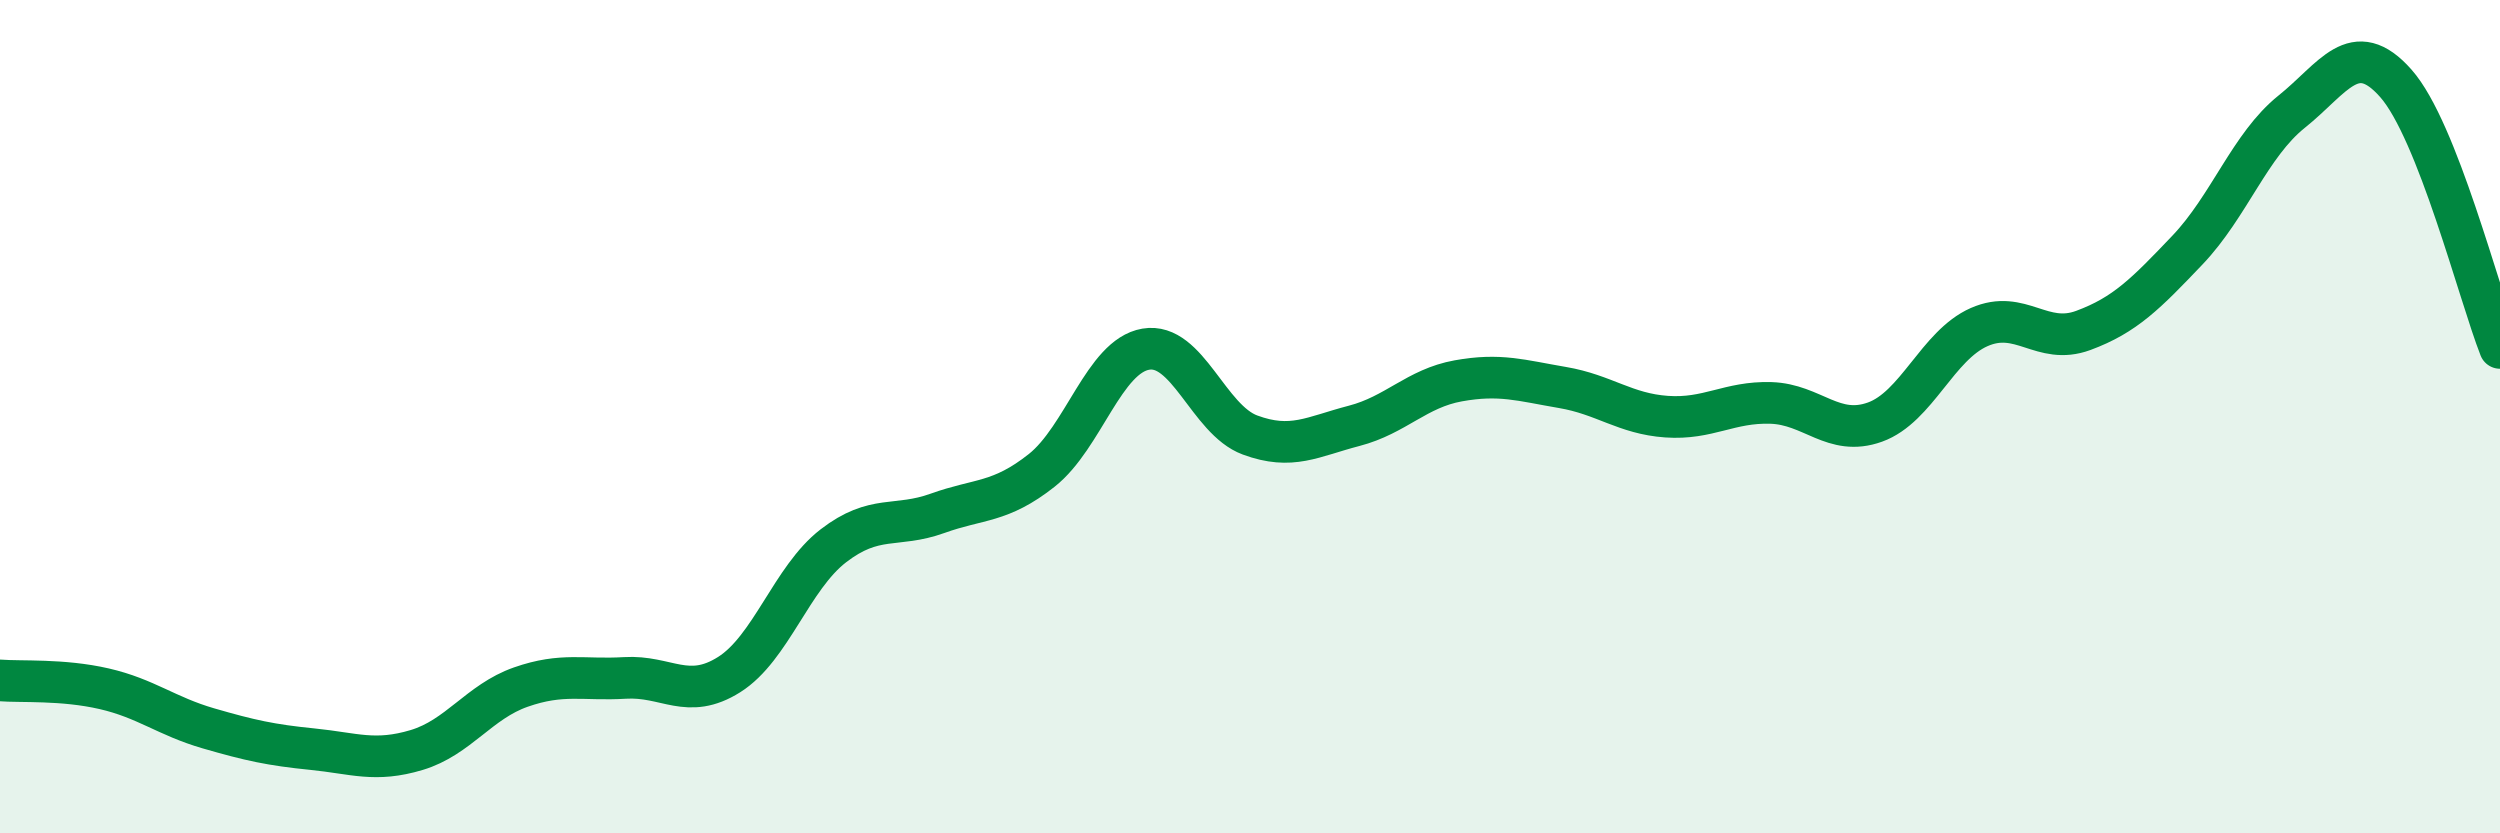
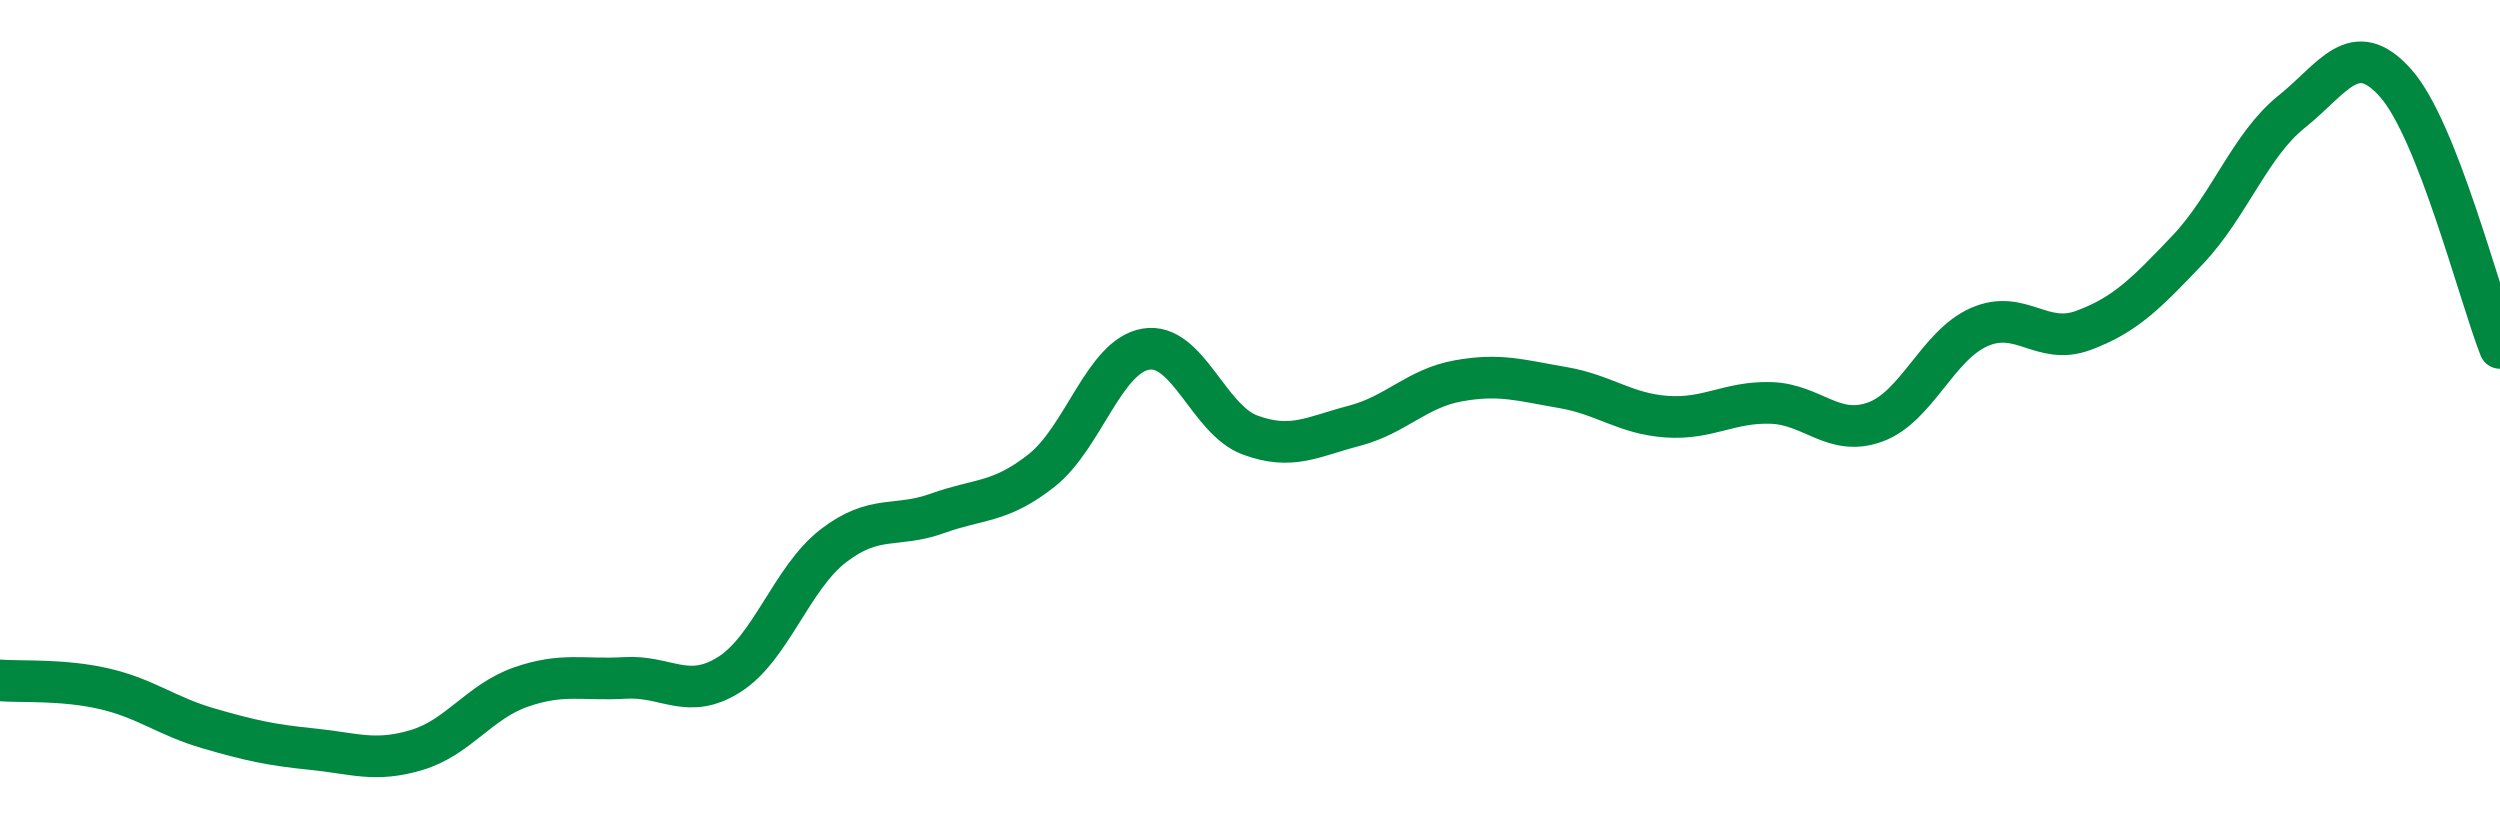
<svg xmlns="http://www.w3.org/2000/svg" width="60" height="20" viewBox="0 0 60 20">
-   <path d="M 0,16.33 C 0.5,16.37 1.5,16.3 2.5,16.53 C 3.5,16.76 4,17.19 5,17.48 C 6,17.77 6.5,17.88 7.5,17.98 C 8.5,18.08 9,18.3 10,18 C 11,17.7 11.5,16.84 12.5,16.49 C 13.5,16.14 14,16.33 15,16.27 C 16,16.21 16.5,16.82 17.5,16.19 C 18.5,15.56 19,13.87 20,13.1 C 21,12.33 21.5,12.68 22.5,12.32 C 23.5,11.96 24,12.08 25,11.29 C 26,10.5 26.5,8.55 27.5,8.38 C 28.5,8.21 29,10.07 30,10.44 C 31,10.81 31.5,10.48 32.5,10.22 C 33.5,9.96 34,9.32 35,9.14 C 36,8.96 36.5,9.13 37.5,9.3 C 38.5,9.47 39,9.93 40,10 C 41,10.07 41.5,9.64 42.5,9.67 C 43.5,9.7 44,10.49 45,10.13 C 46,9.77 46.5,8.29 47.5,7.85 C 48.5,7.41 49,8.3 50,7.93 C 51,7.56 51.5,7.05 52.5,6 C 53.5,4.95 54,3.48 55,2.68 C 56,1.88 56.5,0.87 57.5,2 C 58.5,3.13 59.5,7.08 60,8.35L60 20L0 20Z" fill="#008740" opacity="0.1" stroke-linecap="round" stroke-linejoin="round" />
  <path d="M 0,16.33 C 0.5,16.37 1.5,16.3 2.5,16.53 C 3.5,16.76 4,17.19 5,17.48 C 6,17.77 6.5,17.88 7.5,17.98 C 8.5,18.08 9,18.3 10,18 C 11,17.7 11.5,16.84 12.5,16.49 C 13.5,16.14 14,16.33 15,16.27 C 16,16.21 16.5,16.82 17.5,16.19 C 18.5,15.56 19,13.87 20,13.1 C 21,12.33 21.5,12.68 22.5,12.32 C 23.5,11.96 24,12.08 25,11.29 C 26,10.5 26.5,8.55 27.5,8.38 C 28.5,8.21 29,10.07 30,10.44 C 31,10.81 31.5,10.48 32.5,10.22 C 33.5,9.96 34,9.32 35,9.14 C 36,8.96 36.5,9.13 37.5,9.3 C 38.5,9.47 39,9.93 40,10 C 41,10.07 41.5,9.64 42.5,9.67 C 43.5,9.7 44,10.49 45,10.13 C 46,9.77 46.5,8.29 47.5,7.85 C 48.5,7.41 49,8.3 50,7.93 C 51,7.56 51.5,7.05 52.5,6 C 53.5,4.95 54,3.48 55,2.68 C 56,1.88 56.5,0.87 57.5,2 C 58.5,3.13 59.5,7.08 60,8.35" stroke="#008740" stroke-width="1" fill="none" stroke-linecap="round" stroke-linejoin="round" />
</svg>